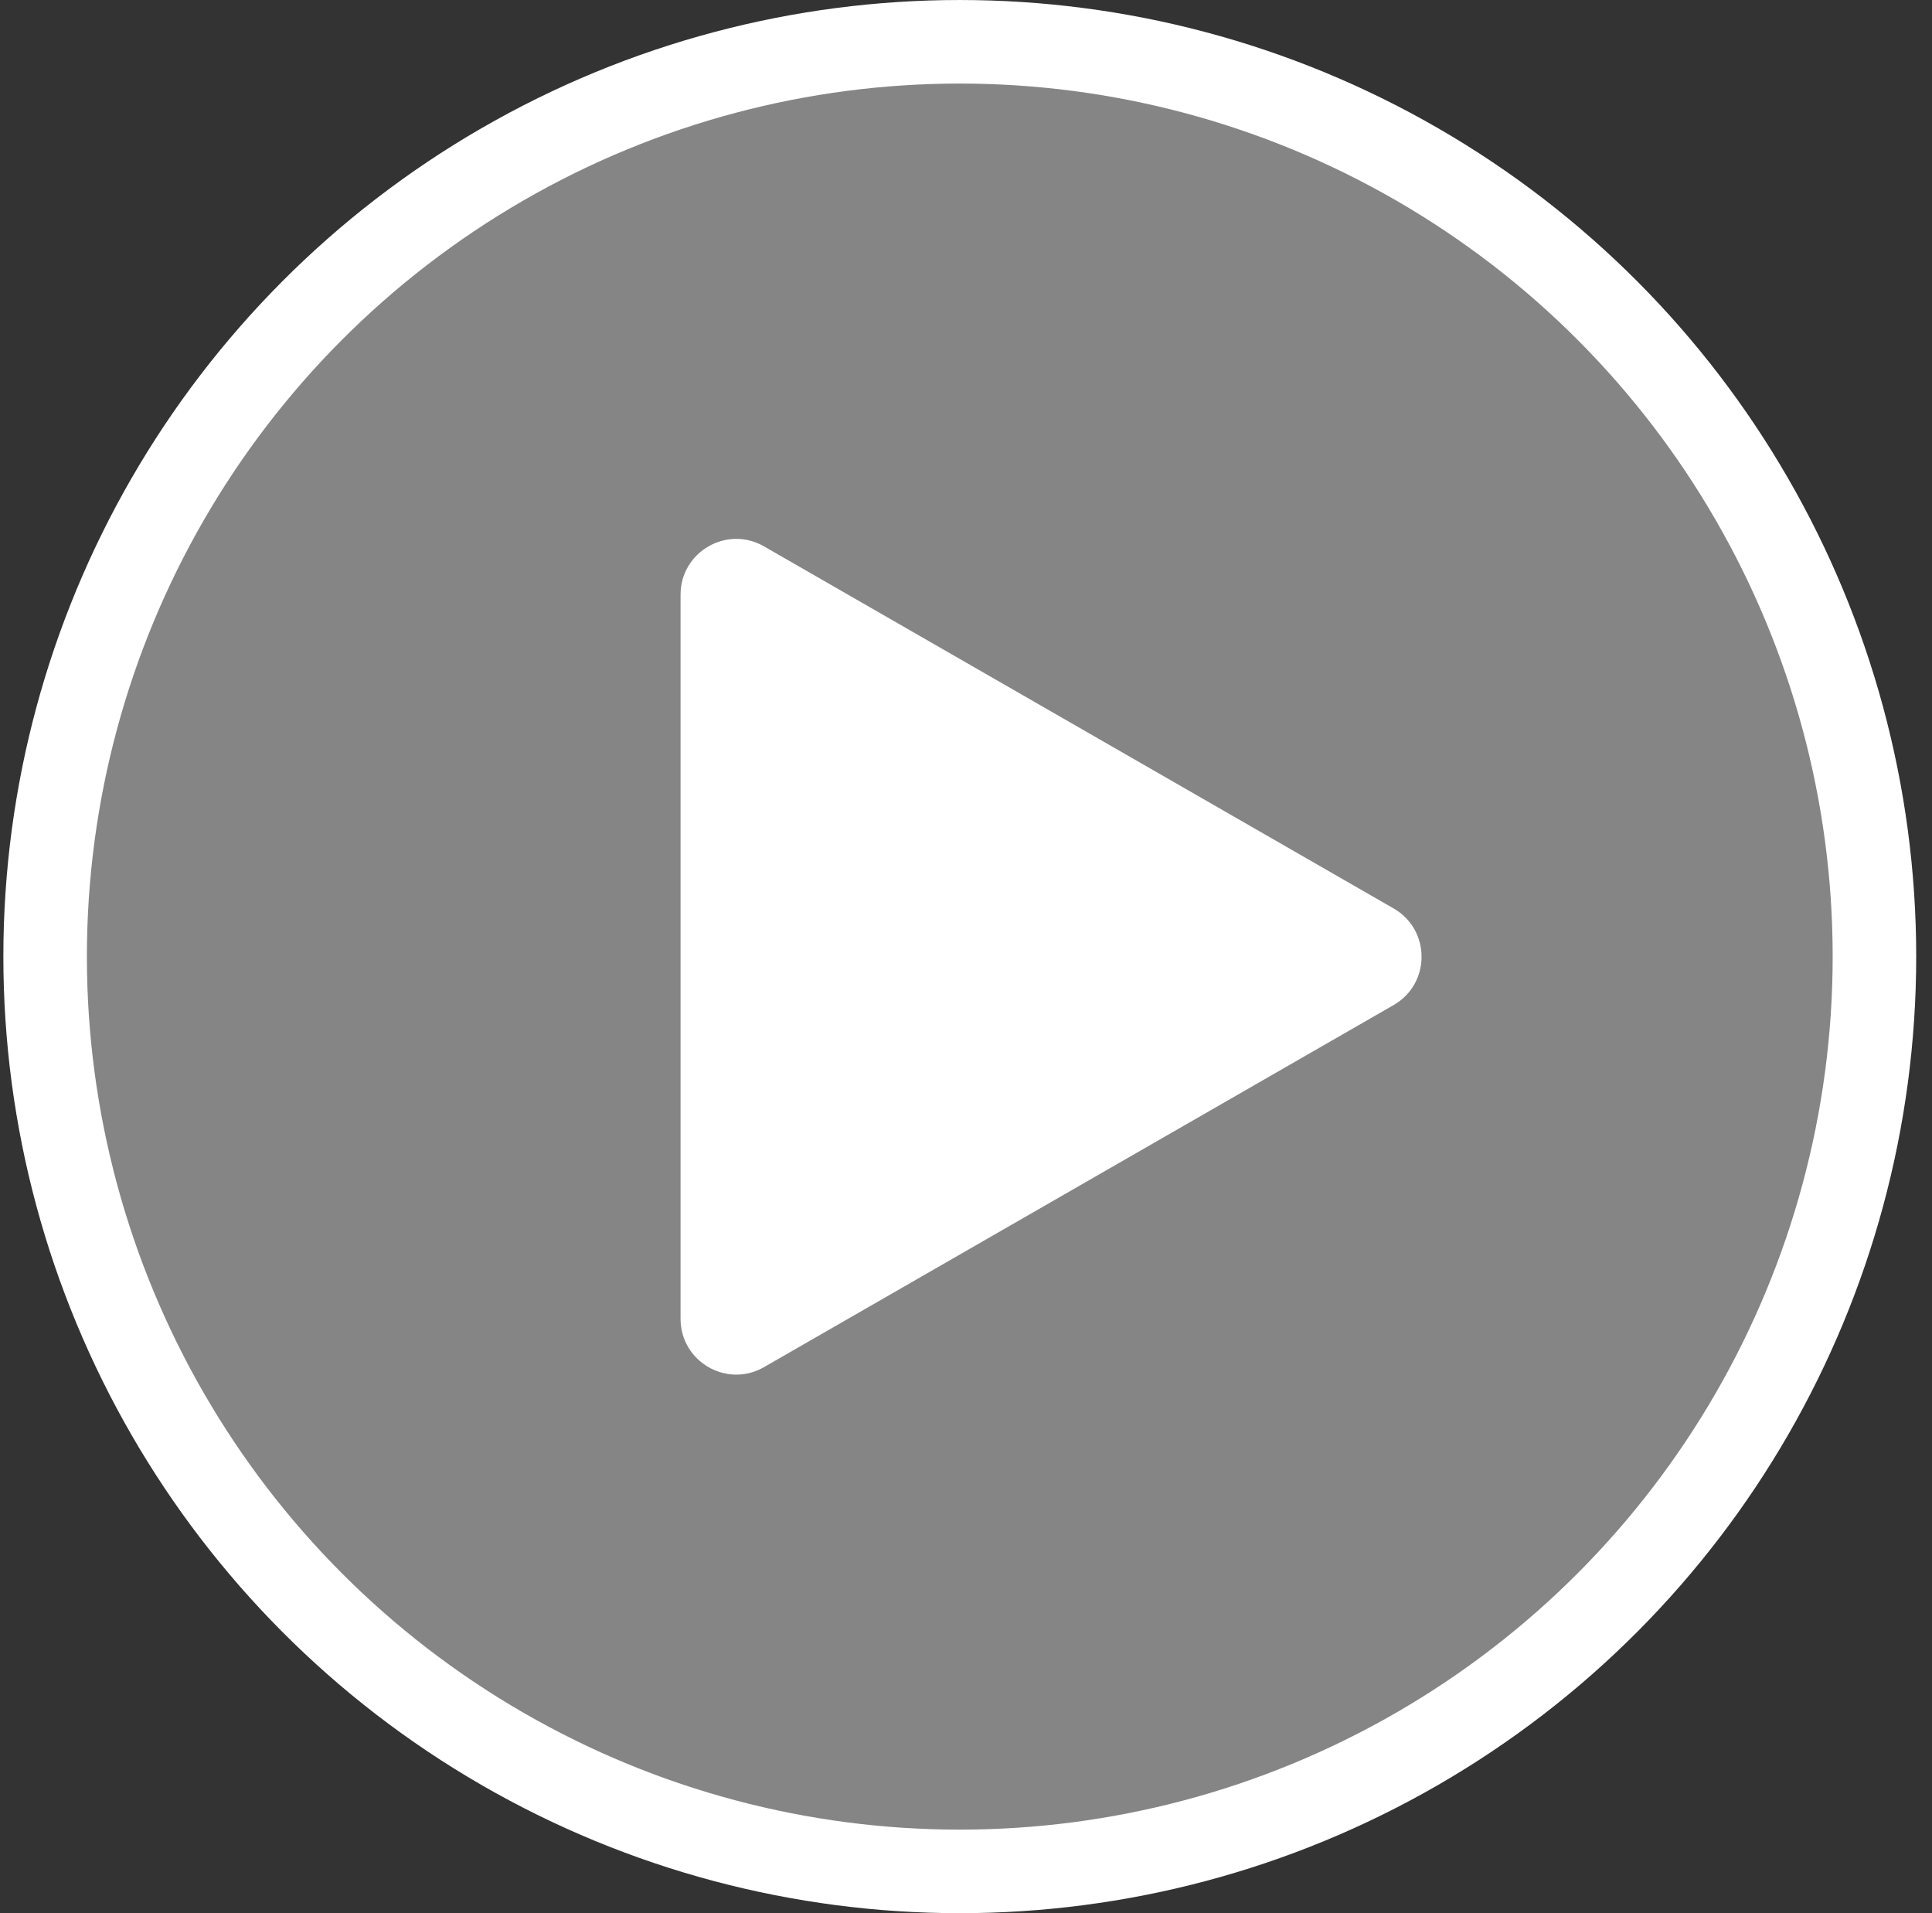
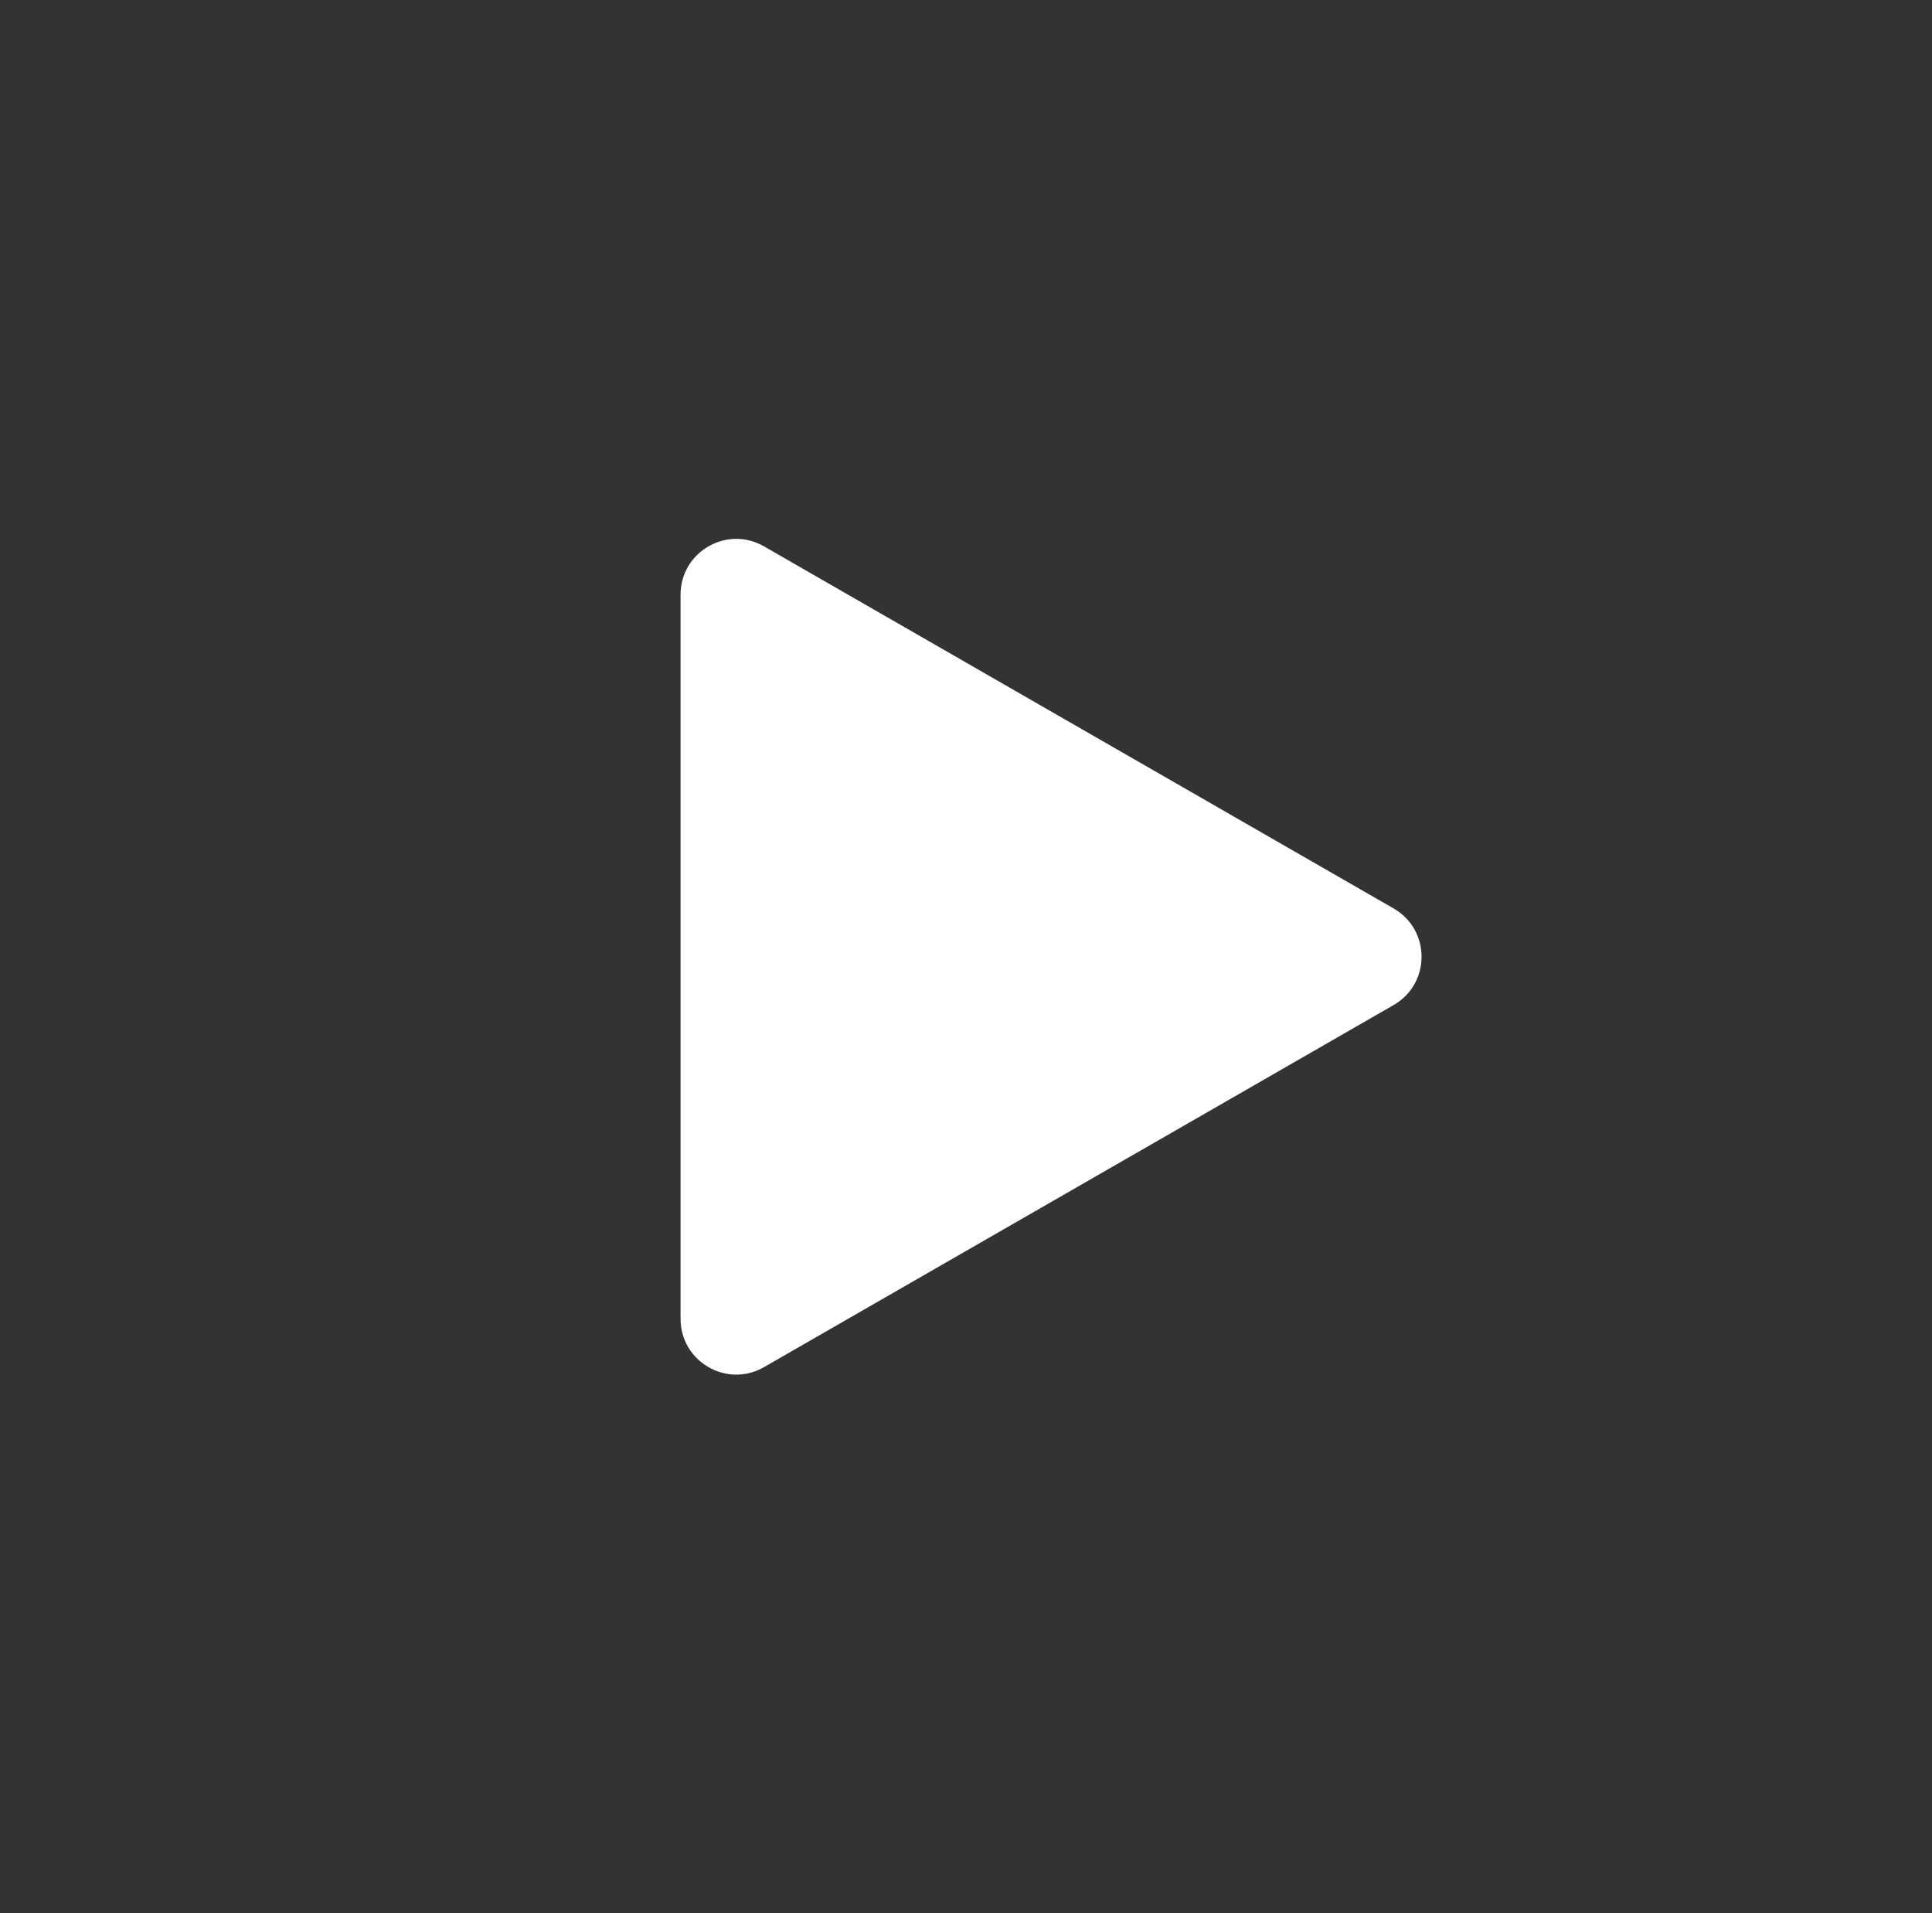
<svg xmlns="http://www.w3.org/2000/svg" width="101" height="100" viewBox="0 0 101 100" fill="none">
  <rect x="0" y="0" width="101" height="100" fill="#333333" stroke="none" />
-   <circle cx="50.175" cy="50" r="47.816" fill="white" fill-opacity="0.4" stroke="white" style="fill:white;fill-opacity:0.4;stroke:white;stroke-opacity:1;" stroke-width="4.367" />
  <path d="M72.856 47.484C74.802 48.604 74.802 51.413 72.856 52.532L39.941 71.458C38 72.574 35.578 71.173 35.578 68.934L35.578 31.082C35.578 28.843 38 27.442 39.941 28.558L72.856 47.484Z" fill="white" style="fill:white;fill-opacity:1;" />
</svg>